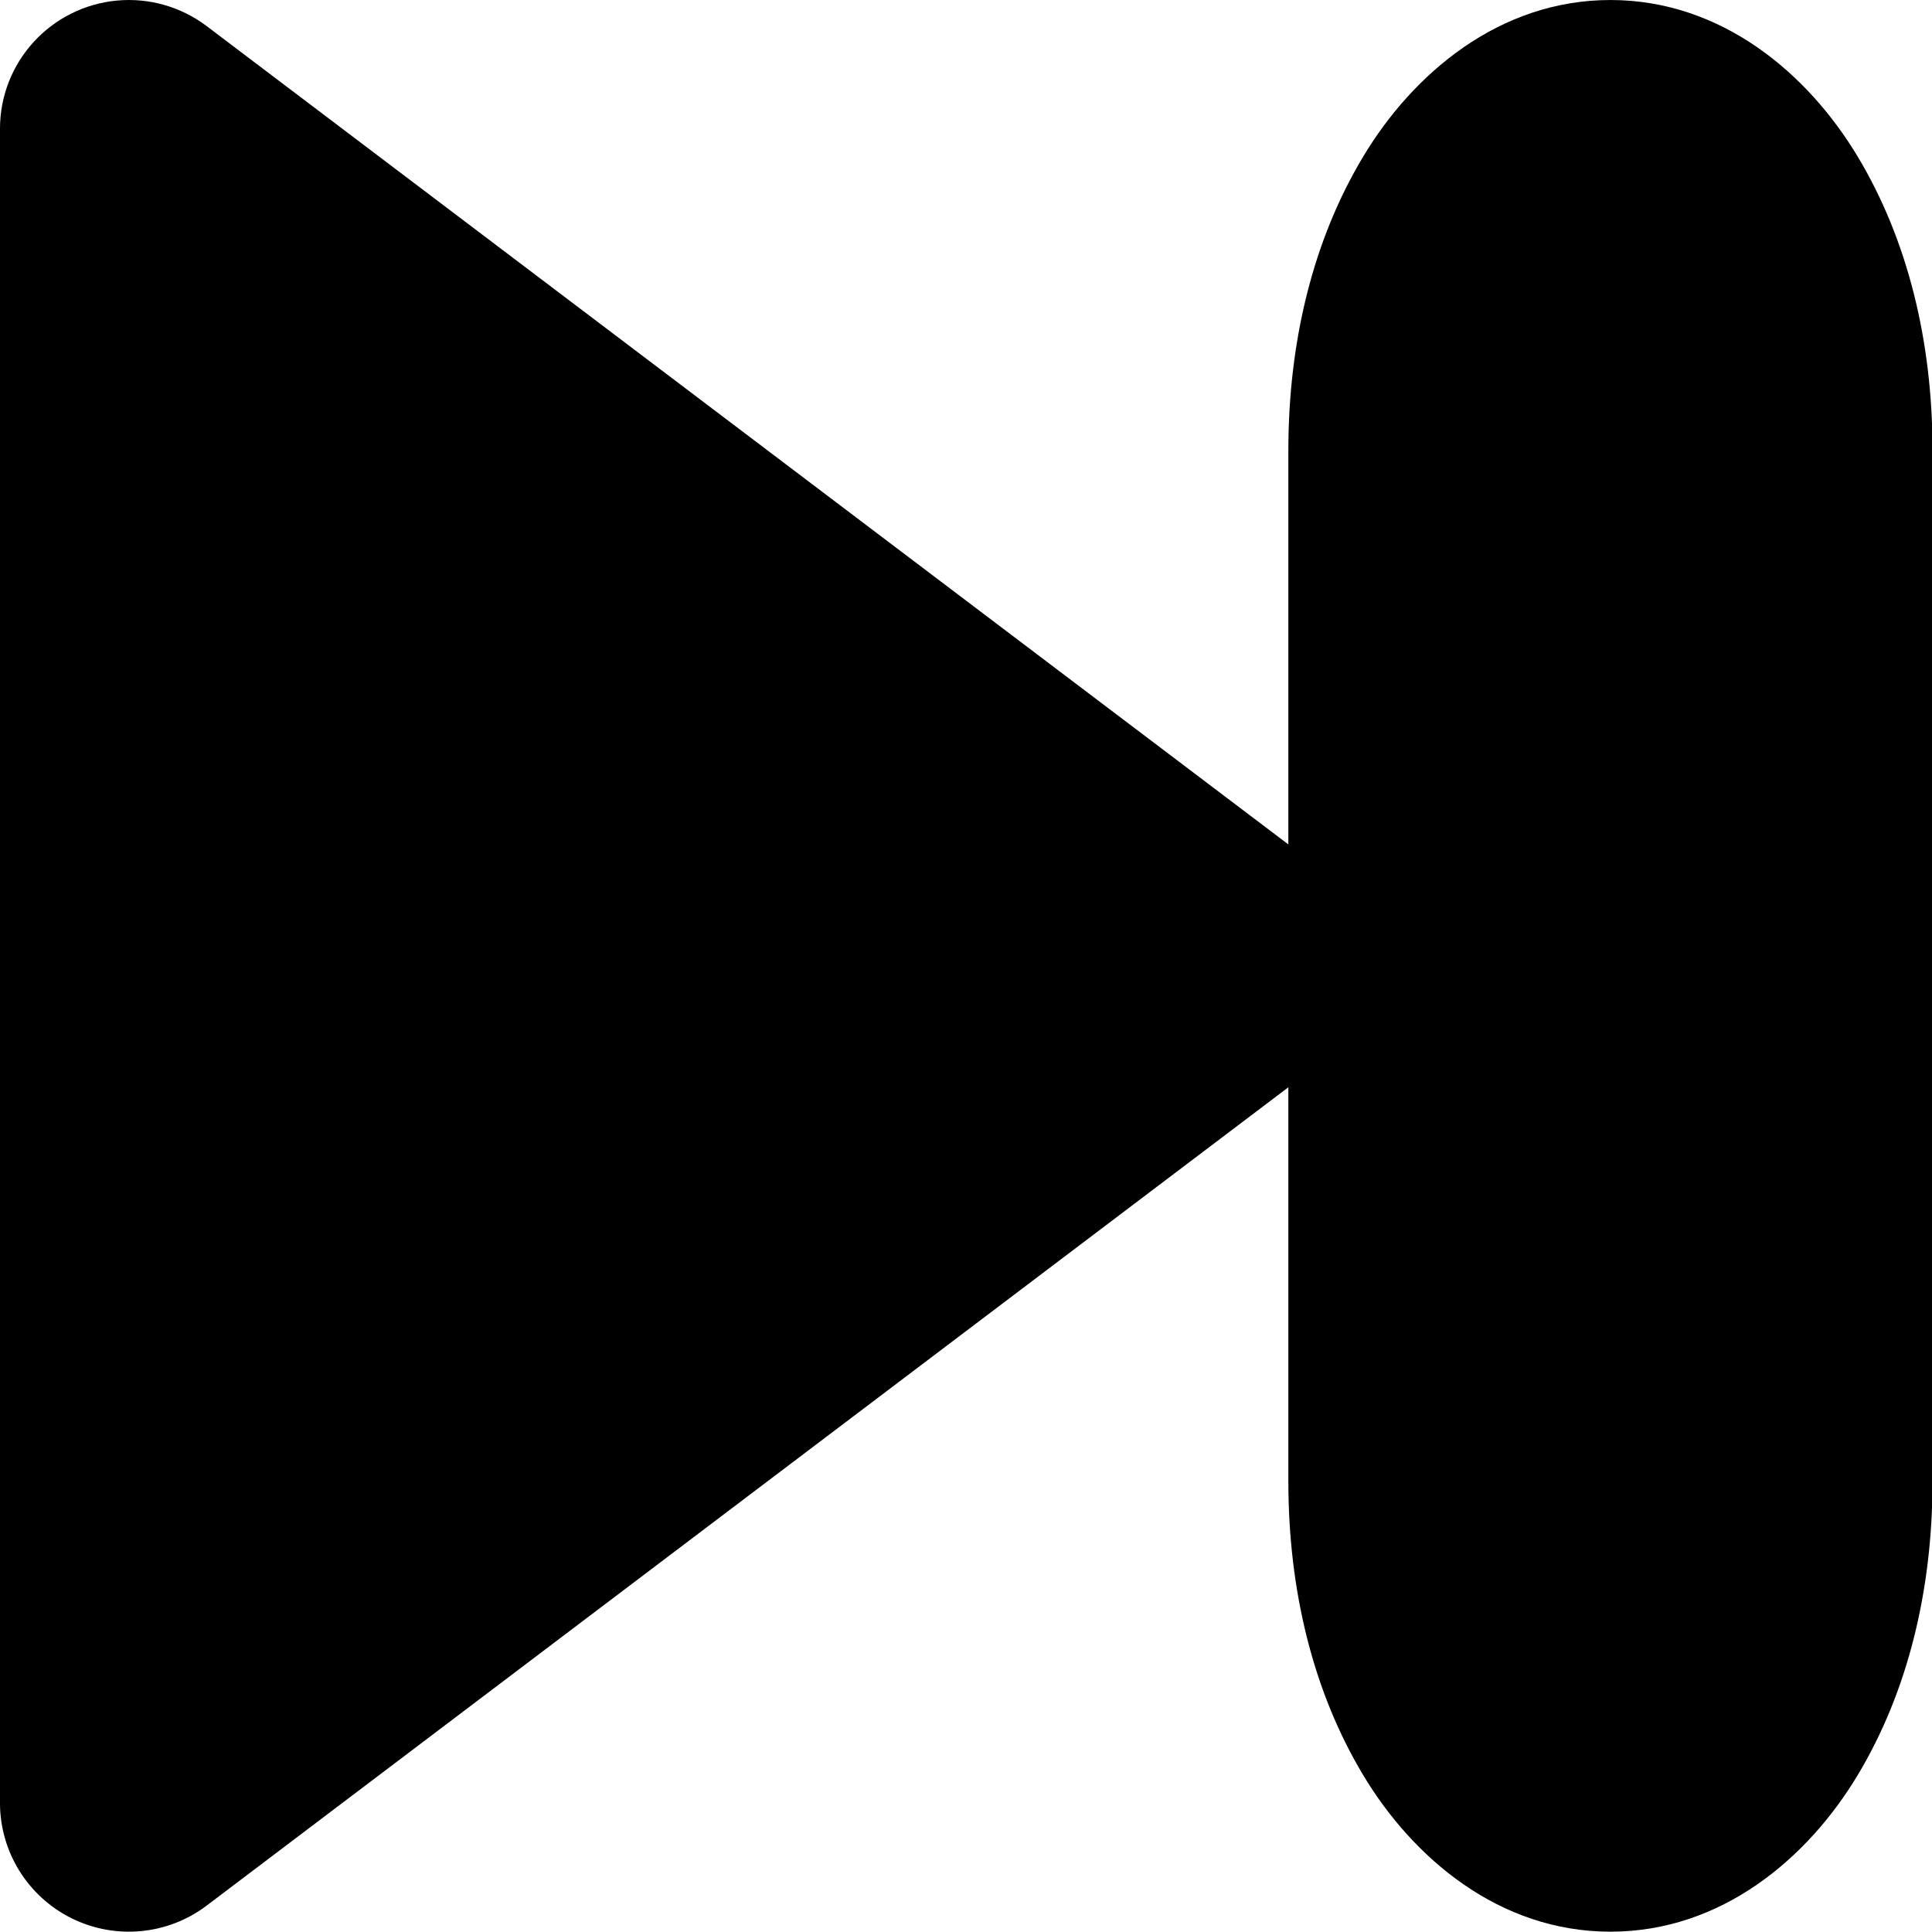
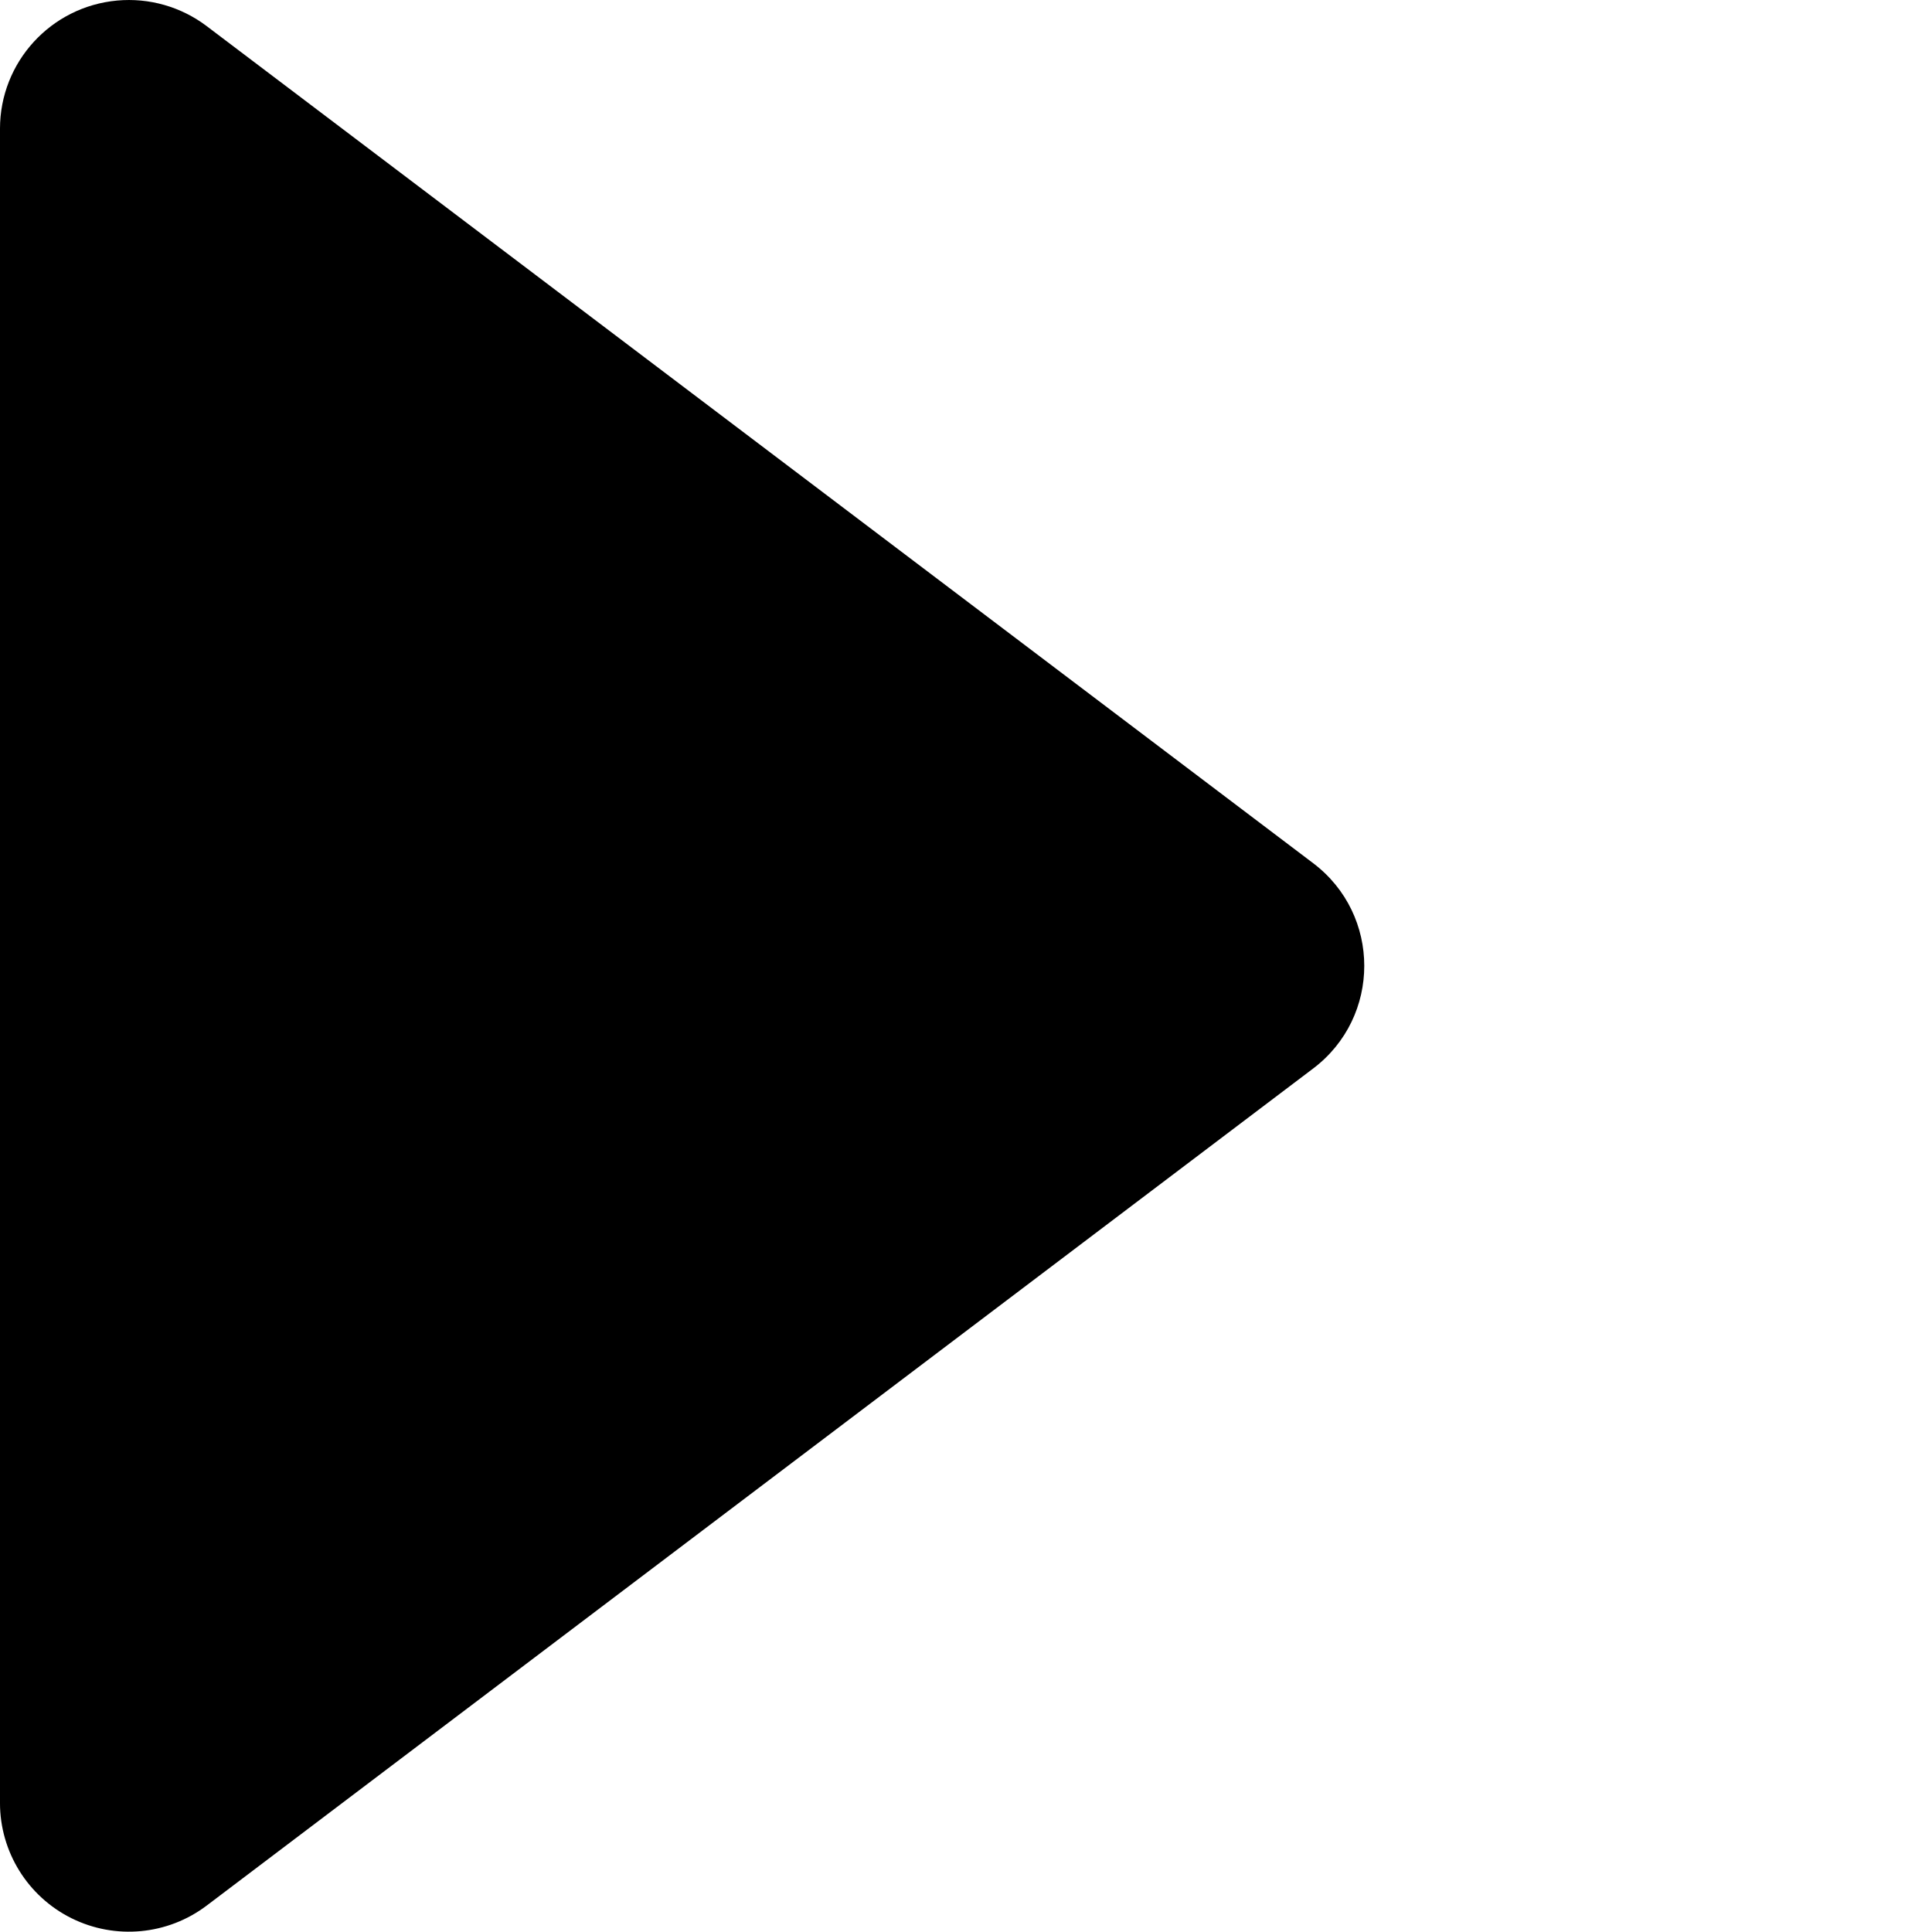
<svg xmlns="http://www.w3.org/2000/svg" xmlns:ns1="http://sodipodi.sourceforge.net/DTD/sodipodi-0.dtd" xmlns:ns2="http://www.inkscape.org/namespaces/inkscape" viewBox="0 0 600 600" version="1.1" id="svg9724" ns1:docname="forward.svg" ns2:version="1.2.2 (1:1.2.2+202212051550+b0a8486541)" width="600" height="600">
  <defs id="defs9728" />
  <ns1:namedview id="namedview9726" pagecolor="#ffffff" bordercolor="#666666" borderopacity="1.0" ns2:showpageshadow="2" ns2:pageopacity="0.0" ns2:pagecheckerboard="0" ns2:deskcolor="#d1d1d1" showgrid="true" ns2:zoom="0.59480855" ns2:cx="-69.770349" ns2:cy="461.49303" ns2:window-width="1920" ns2:window-height="1009" ns2:window-x="0" ns2:window-y="1080" ns2:window-maximized="1" ns2:current-layer="g10449" showguides="true">
    <ns2:grid type="xygrid" id="grid9972" originx="0" originy="0" />
    <ns1:guide position="-260,300" orientation="0,-1" id="guide383" ns2:locked="false" />
    <ns1:guide position="200,470" orientation="1,0" id="guide385" ns2:locked="false" />
    <ns1:guide position="240,520" orientation="0,-1" id="guide939" ns2:locked="false" />
    <ns1:guide position="220,80" orientation="0,-1" id="guide941" ns2:locked="false" />
  </ns1:namedview>
  <g id="g10449" transform="matrix(0.952,0,0,0.951,13.901,12.169)" style="stroke-width:1.051">
    <g id="path10026" ns2:transform-center-x="-0.59233046" ns2:transform-center-y="-20.347403" transform="matrix(1.381,0,0,1.27,273.6,263.998)" />
    <g id="g11314" transform="matrix(1.509,0,0,1.396,36.774,-9.45)" style="stroke-width:50.695" />
-     <path style="color:#000000;fill:#000000;stroke-linecap:round;stroke-linejoin:round;-inkscape-stroke:none;paint-order:stroke fill markers" d="m 510.752,-12.793 c -36.278,0 -64.405,24.022 -80.668,51.148 -16.263,27.126 -24.404,60.141 -24.404,96.027 v 336.457 c 0,35.886 8.142,68.901 24.404,96.027 16.263,27.126 44.39,51.148 80.668,51.148 36.278,10e-6 64.405,-24.022 80.668,-51.148 16.263,-27.126 24.404,-60.141 24.404,-96.027 V 134.383 c 0,-35.886 -8.142,-68.901 -24.404,-96.027 -16.263,-27.126 -44.39,-51.148 -80.668,-51.148 z" id="rect528" ns1:nodetypes="sssssssssss" />
    <path style="color:#000000;fill:#000000;stroke-linecap:round;stroke-linejoin:round;-inkscape-stroke:none" d="M 23.596,-12.617 C 1.958,-10.63 -14.601,7.516 -14.605,29.244 V 575.979 c 0.003,15.958 9.04,30.538 23.329,37.642 14.29,7.103 31.369,5.505 44.092,-4.126 L 413.787,336.127 c 22.211,-16.824 22.211,-50.207 0,-67.031 L 52.816,-4.271 C 44.457,-10.599 34.036,-13.576 23.596,-12.617 Z" id="path584" ns1:nodetypes="cccsccccc" />
  </g>
</svg>